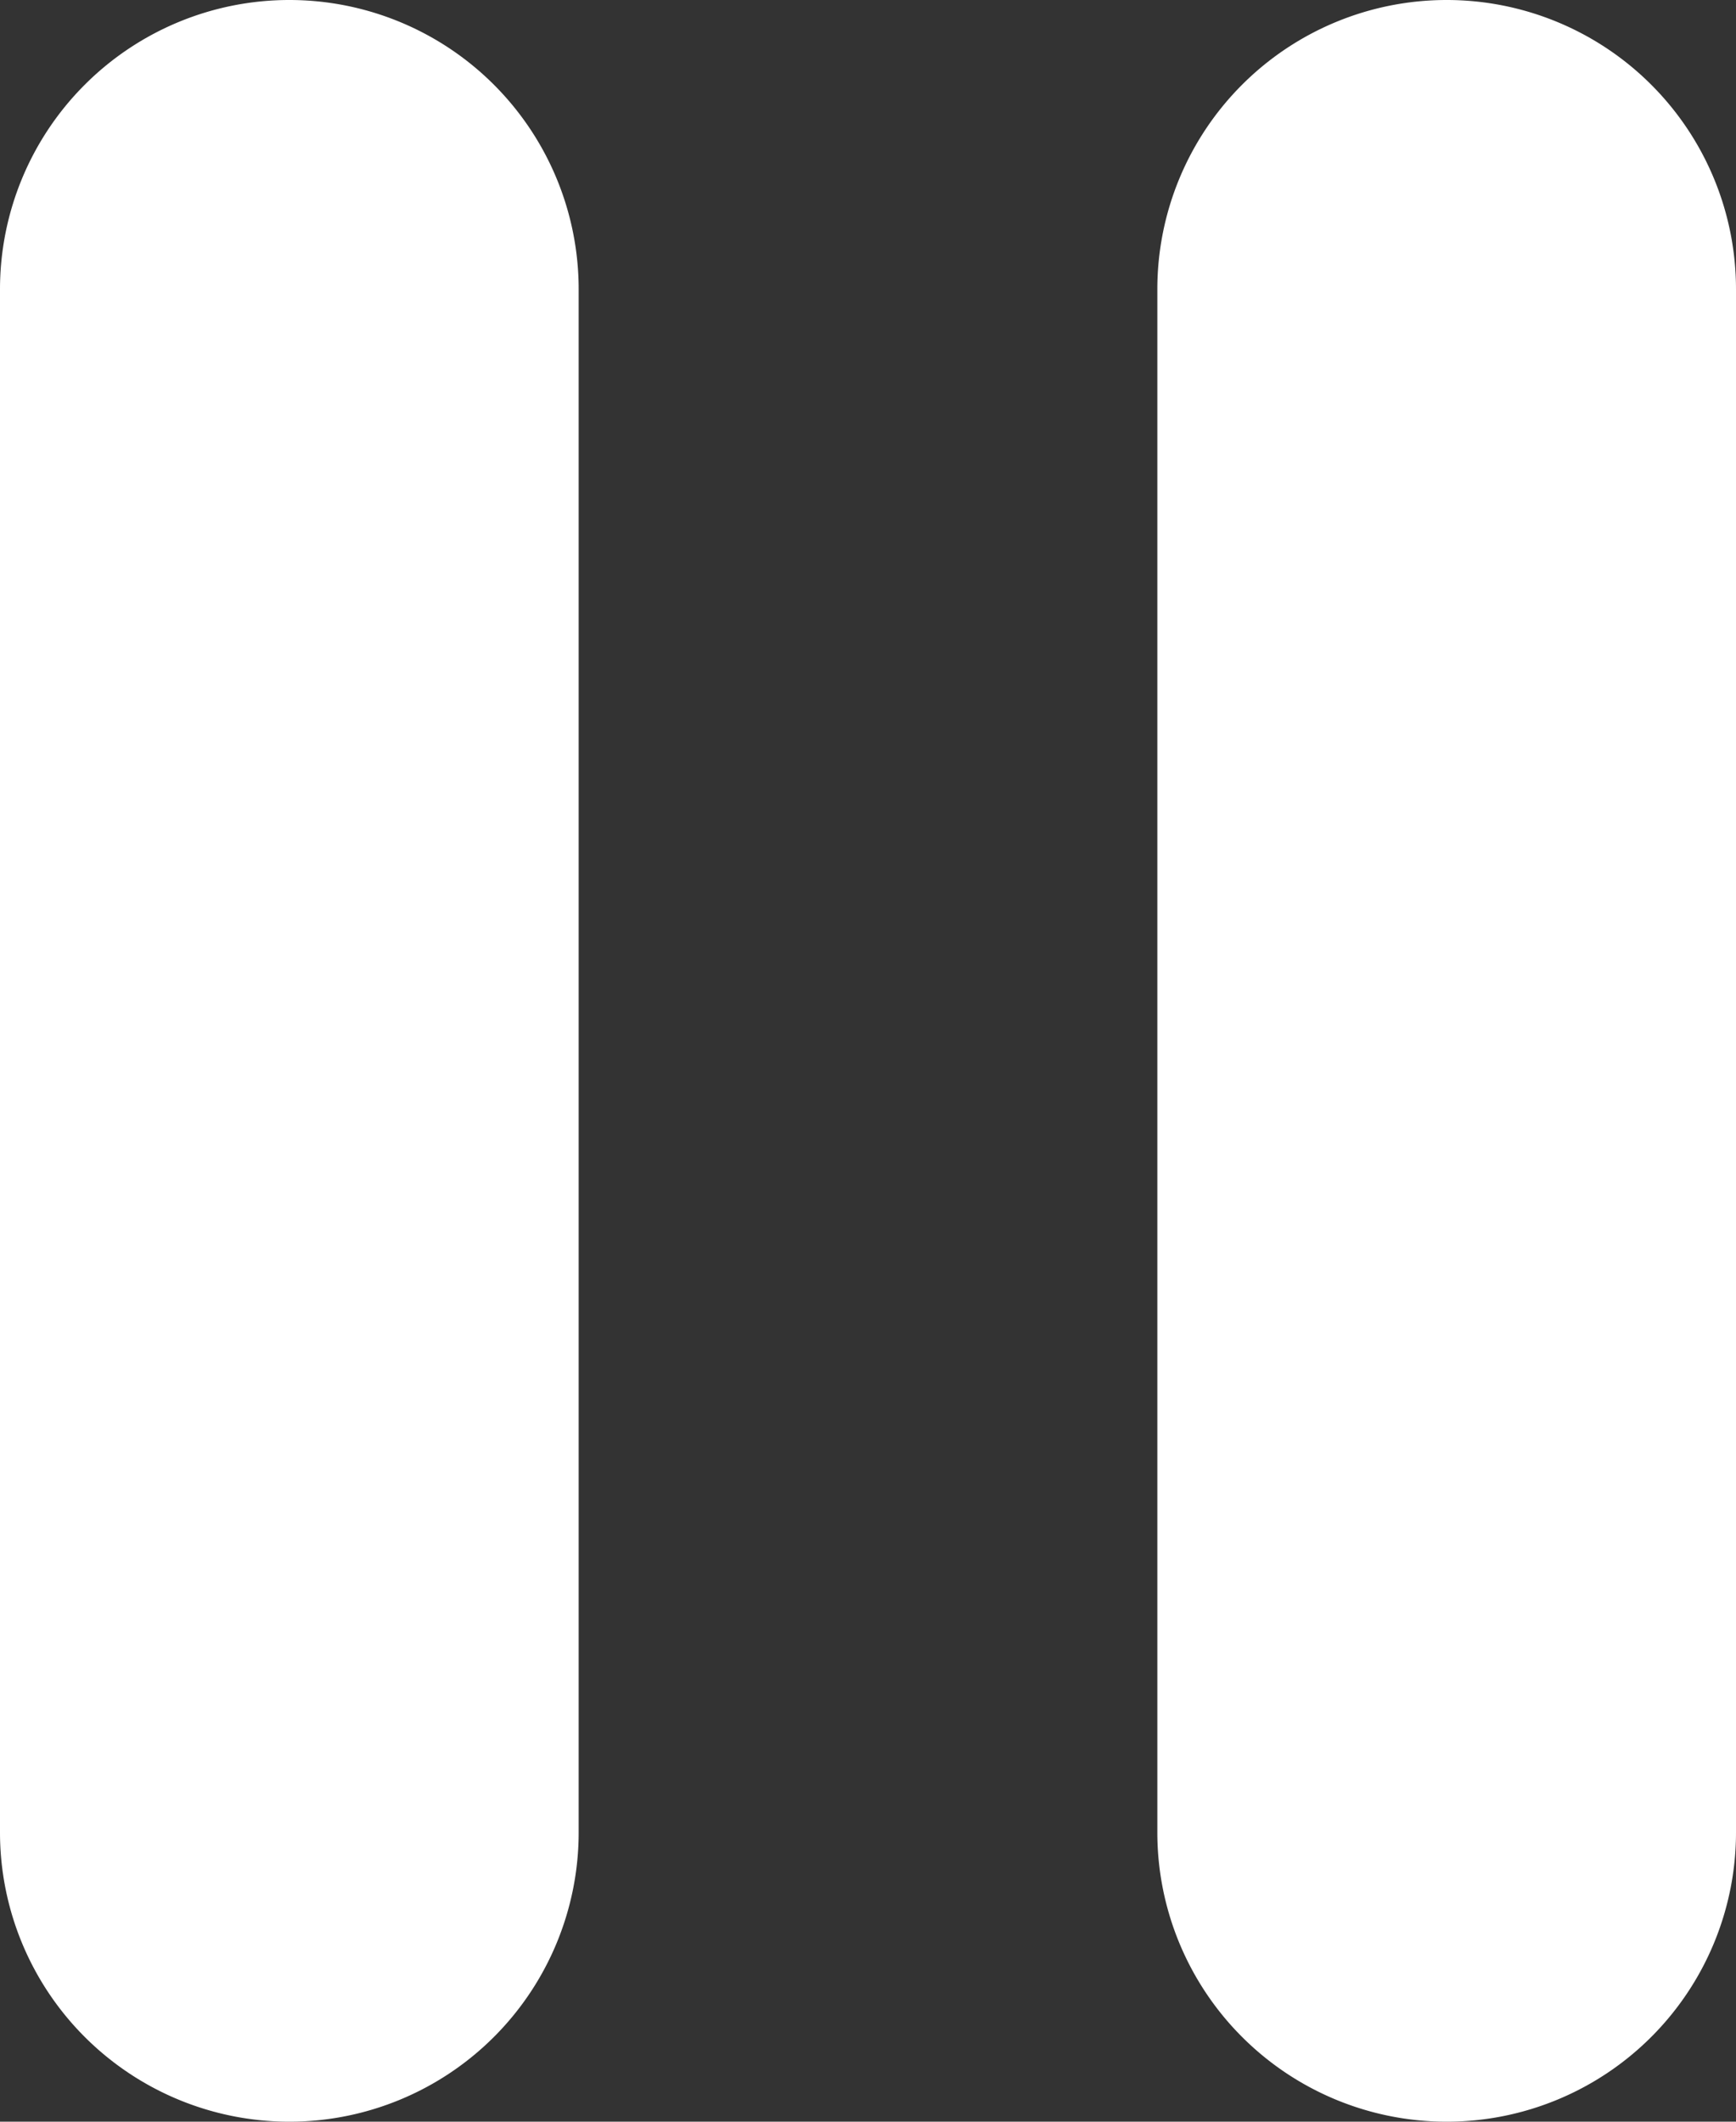
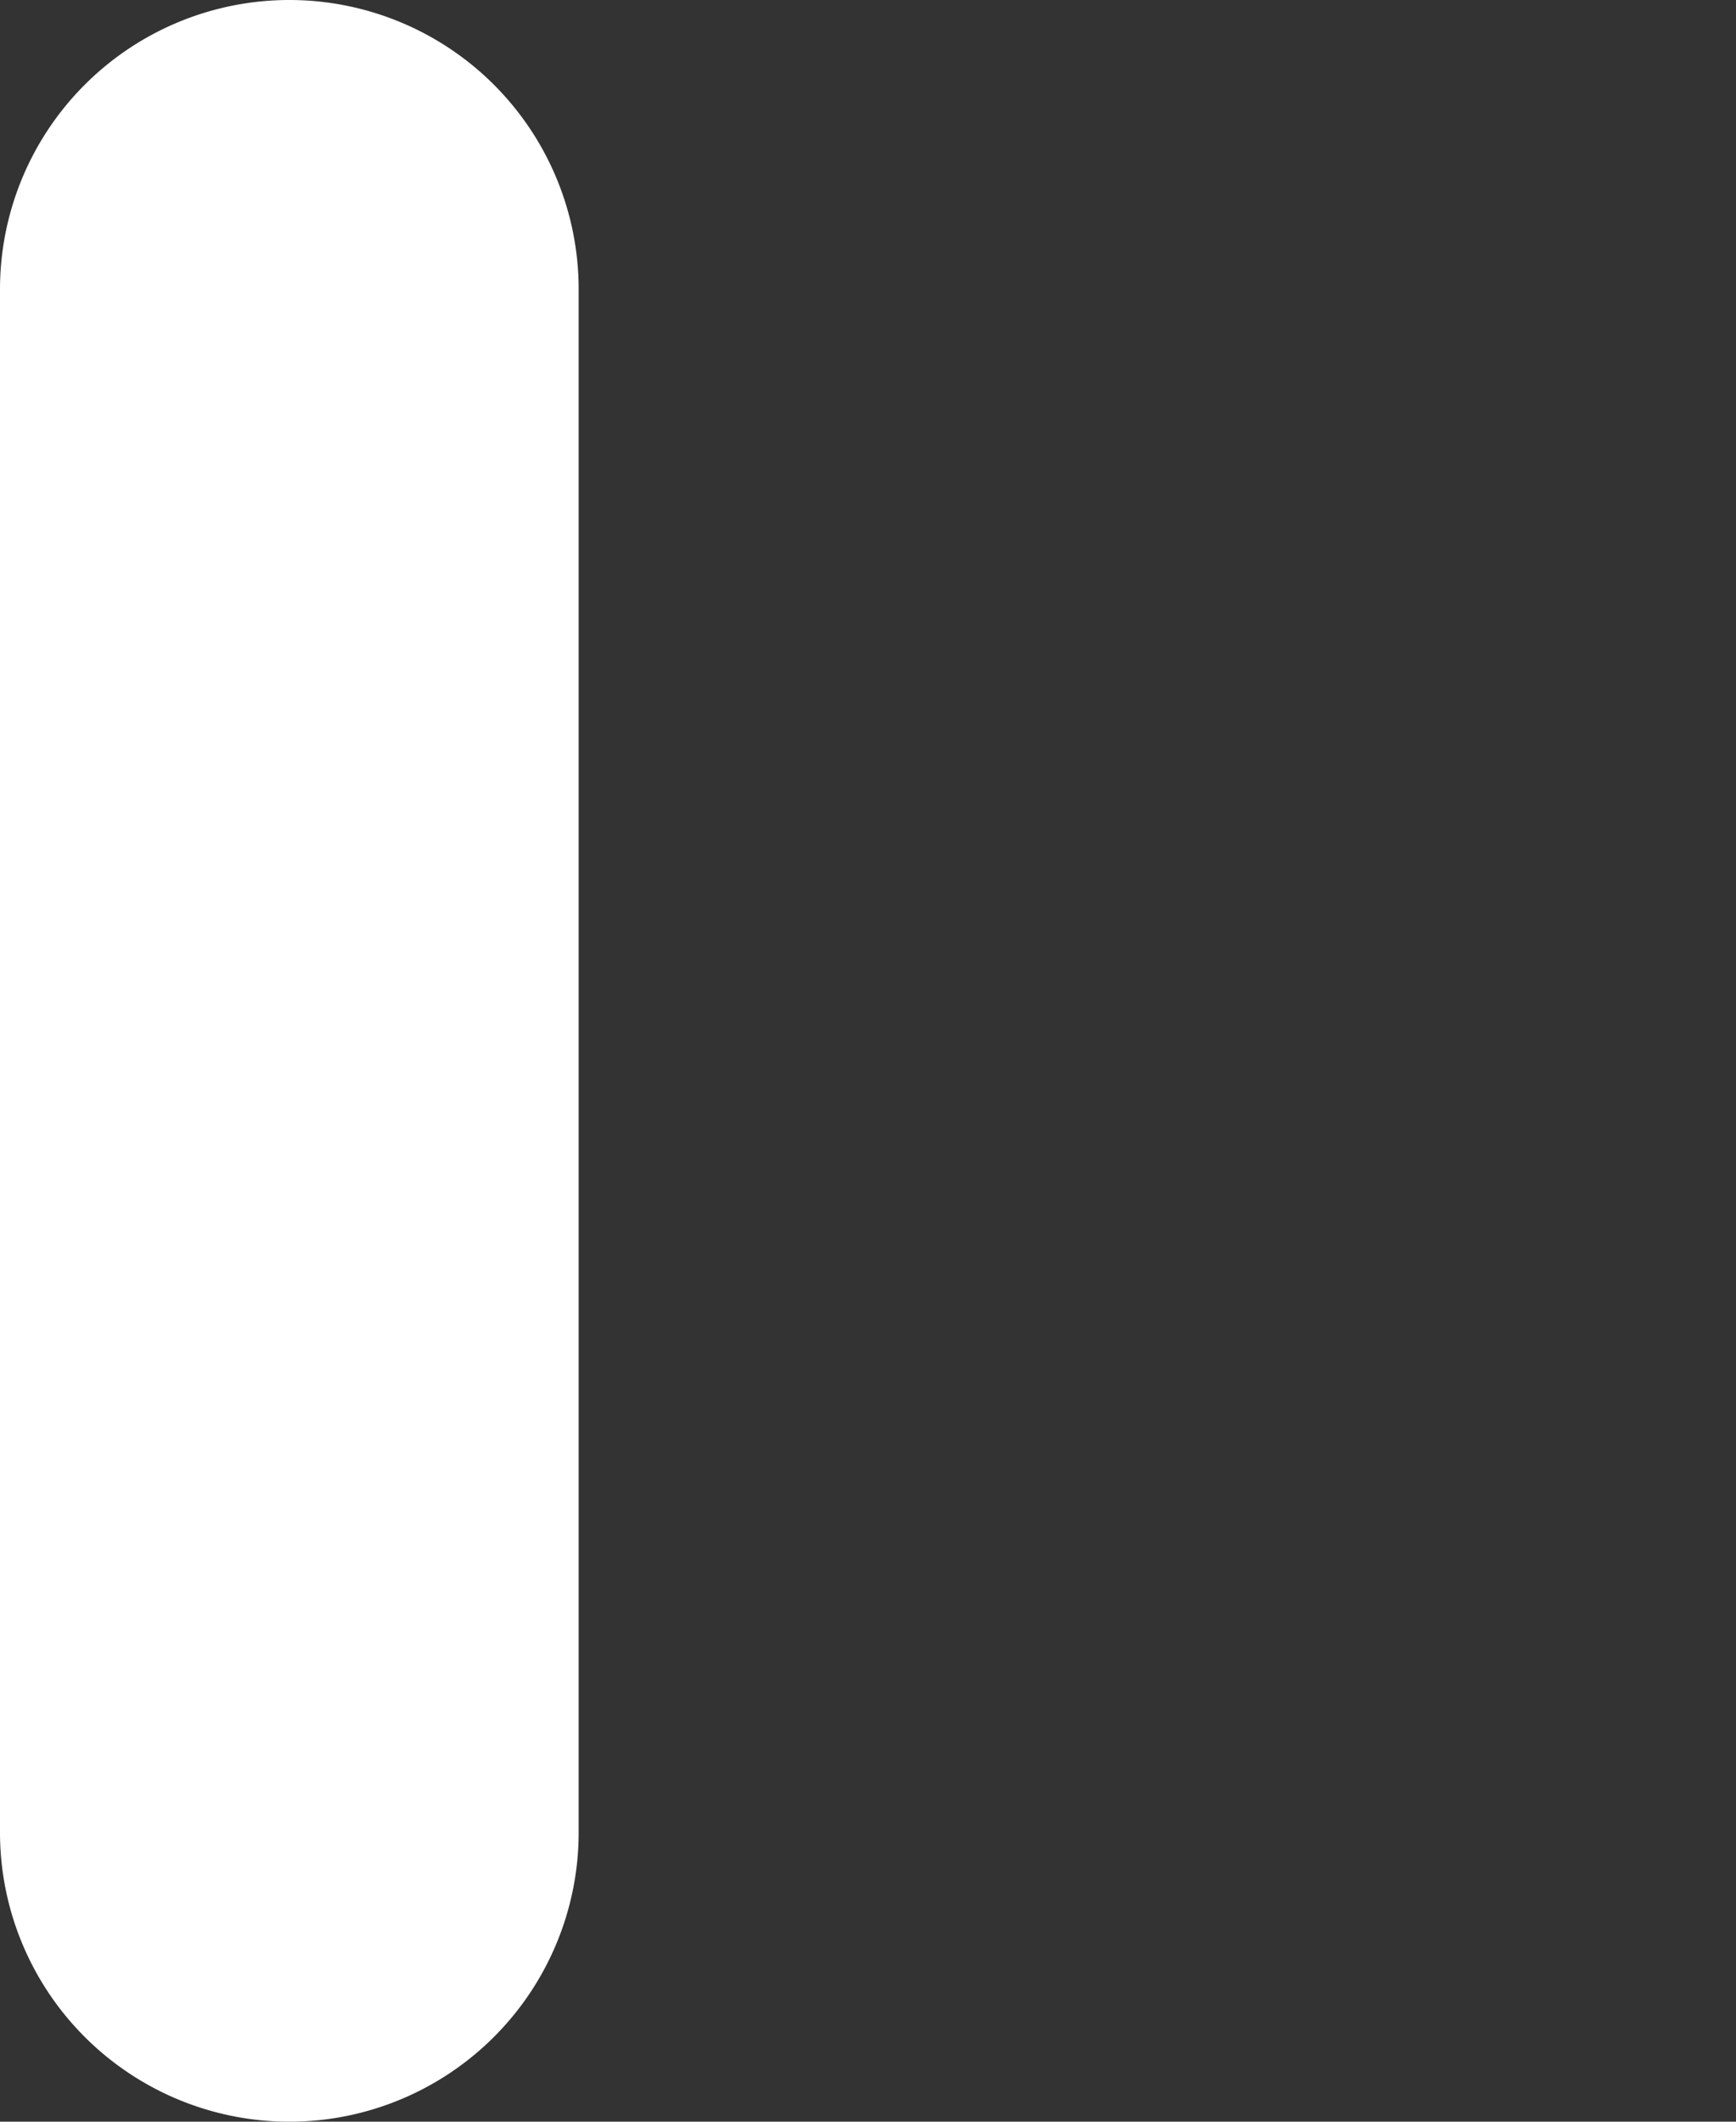
<svg xmlns="http://www.w3.org/2000/svg" id="레이어_1" data-name="레이어 1" viewBox="0 0 9 11">
  <rect x="0" y="0" width="9" height="11" fill="#333333" stroke="none" />
  <defs>
    <style>.cls-1{fill:#fff;}</style>
  </defs>
-   <path class="cls-1" d="M96.5,18.13h0a1.5,1.5,0,0,1,1.5,1.5v8a1.5,1.5,0,0,1-1.5,1.5h0a1.5,1.5,0,0,1-1.5-1.5v-8A1.5,1.5,0,0,1,96.5,18.13Z" transform="translate(-95 -18.13)" />
-   <path class="cls-1" d="M102.5,18.13h0a1.5,1.5,0,0,1,1.5,1.5v8a1.5,1.5,0,0,1-1.5,1.5h0a1.5,1.5,0,0,1-1.5-1.5v-8A1.5,1.5,0,0,1,102.5,18.13Z" transform="translate(-95 -18.13)" />
+   <path class="cls-1" d="M96.5,18.13h0a1.5,1.5,0,0,1,1.5,1.5v8a1.5,1.5,0,0,1-1.5,1.5a1.5,1.5,0,0,1-1.5-1.5v-8A1.5,1.5,0,0,1,96.5,18.13Z" transform="translate(-95 -18.13)" />
</svg>